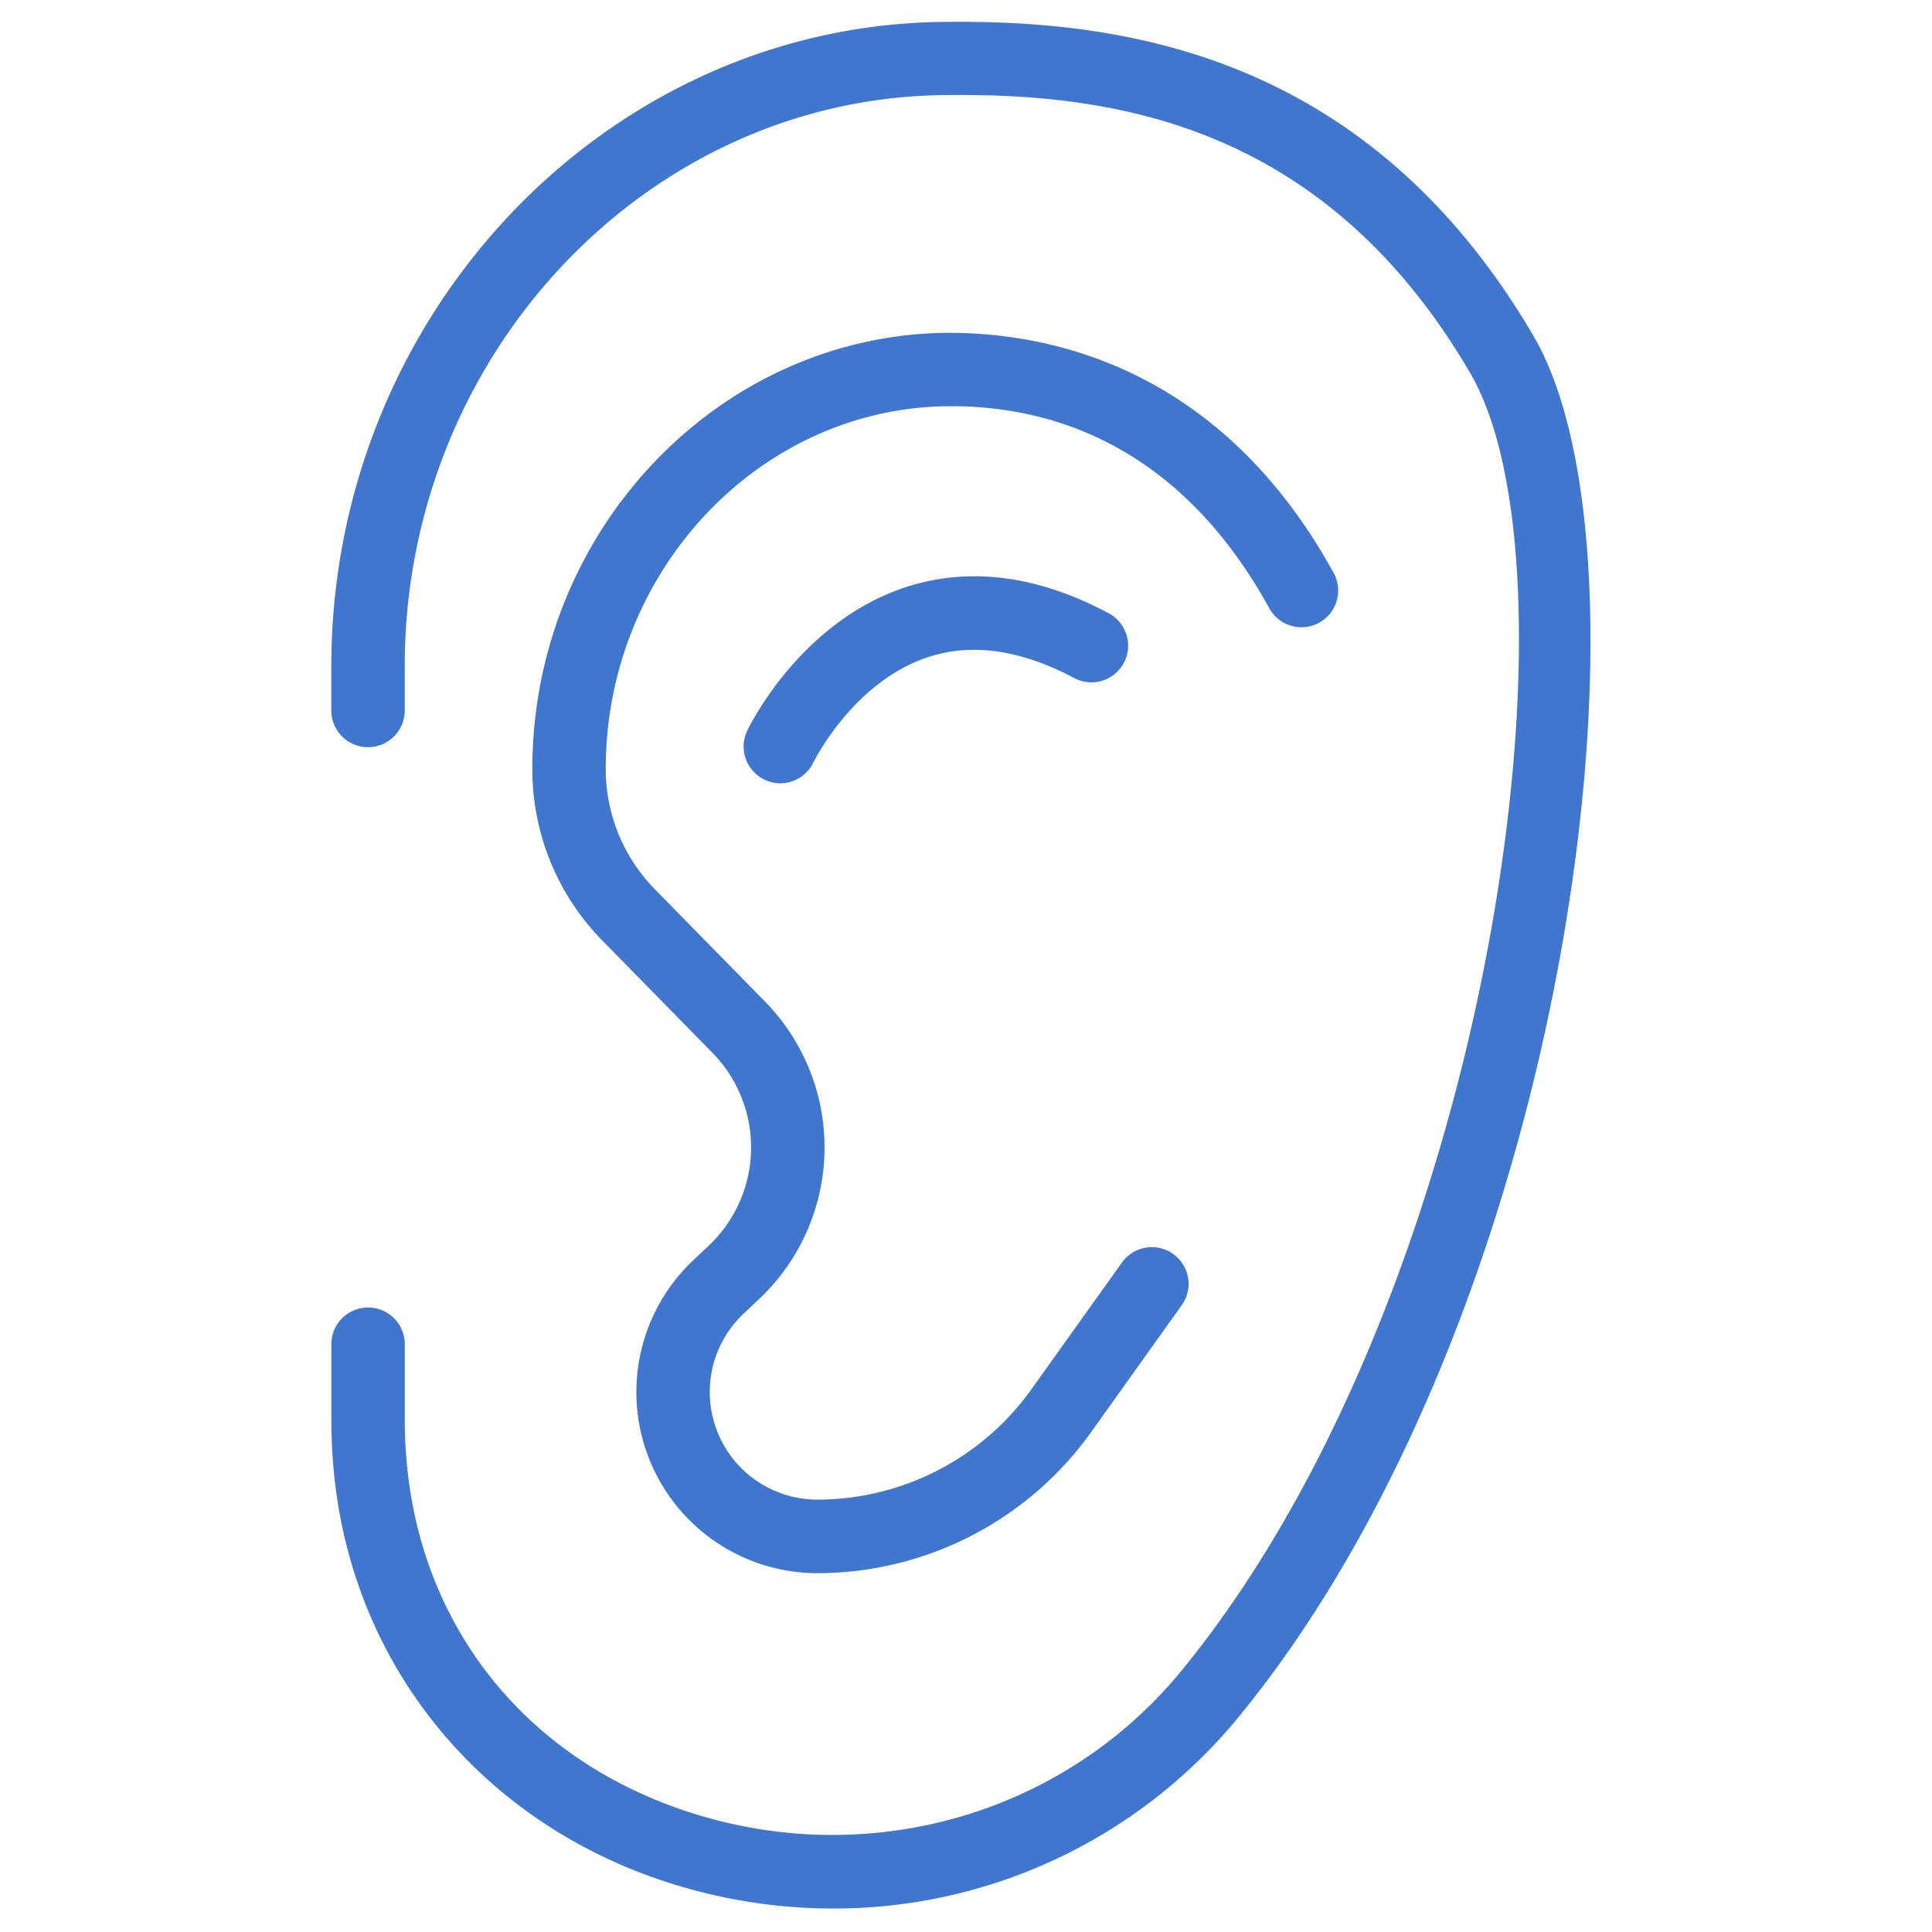
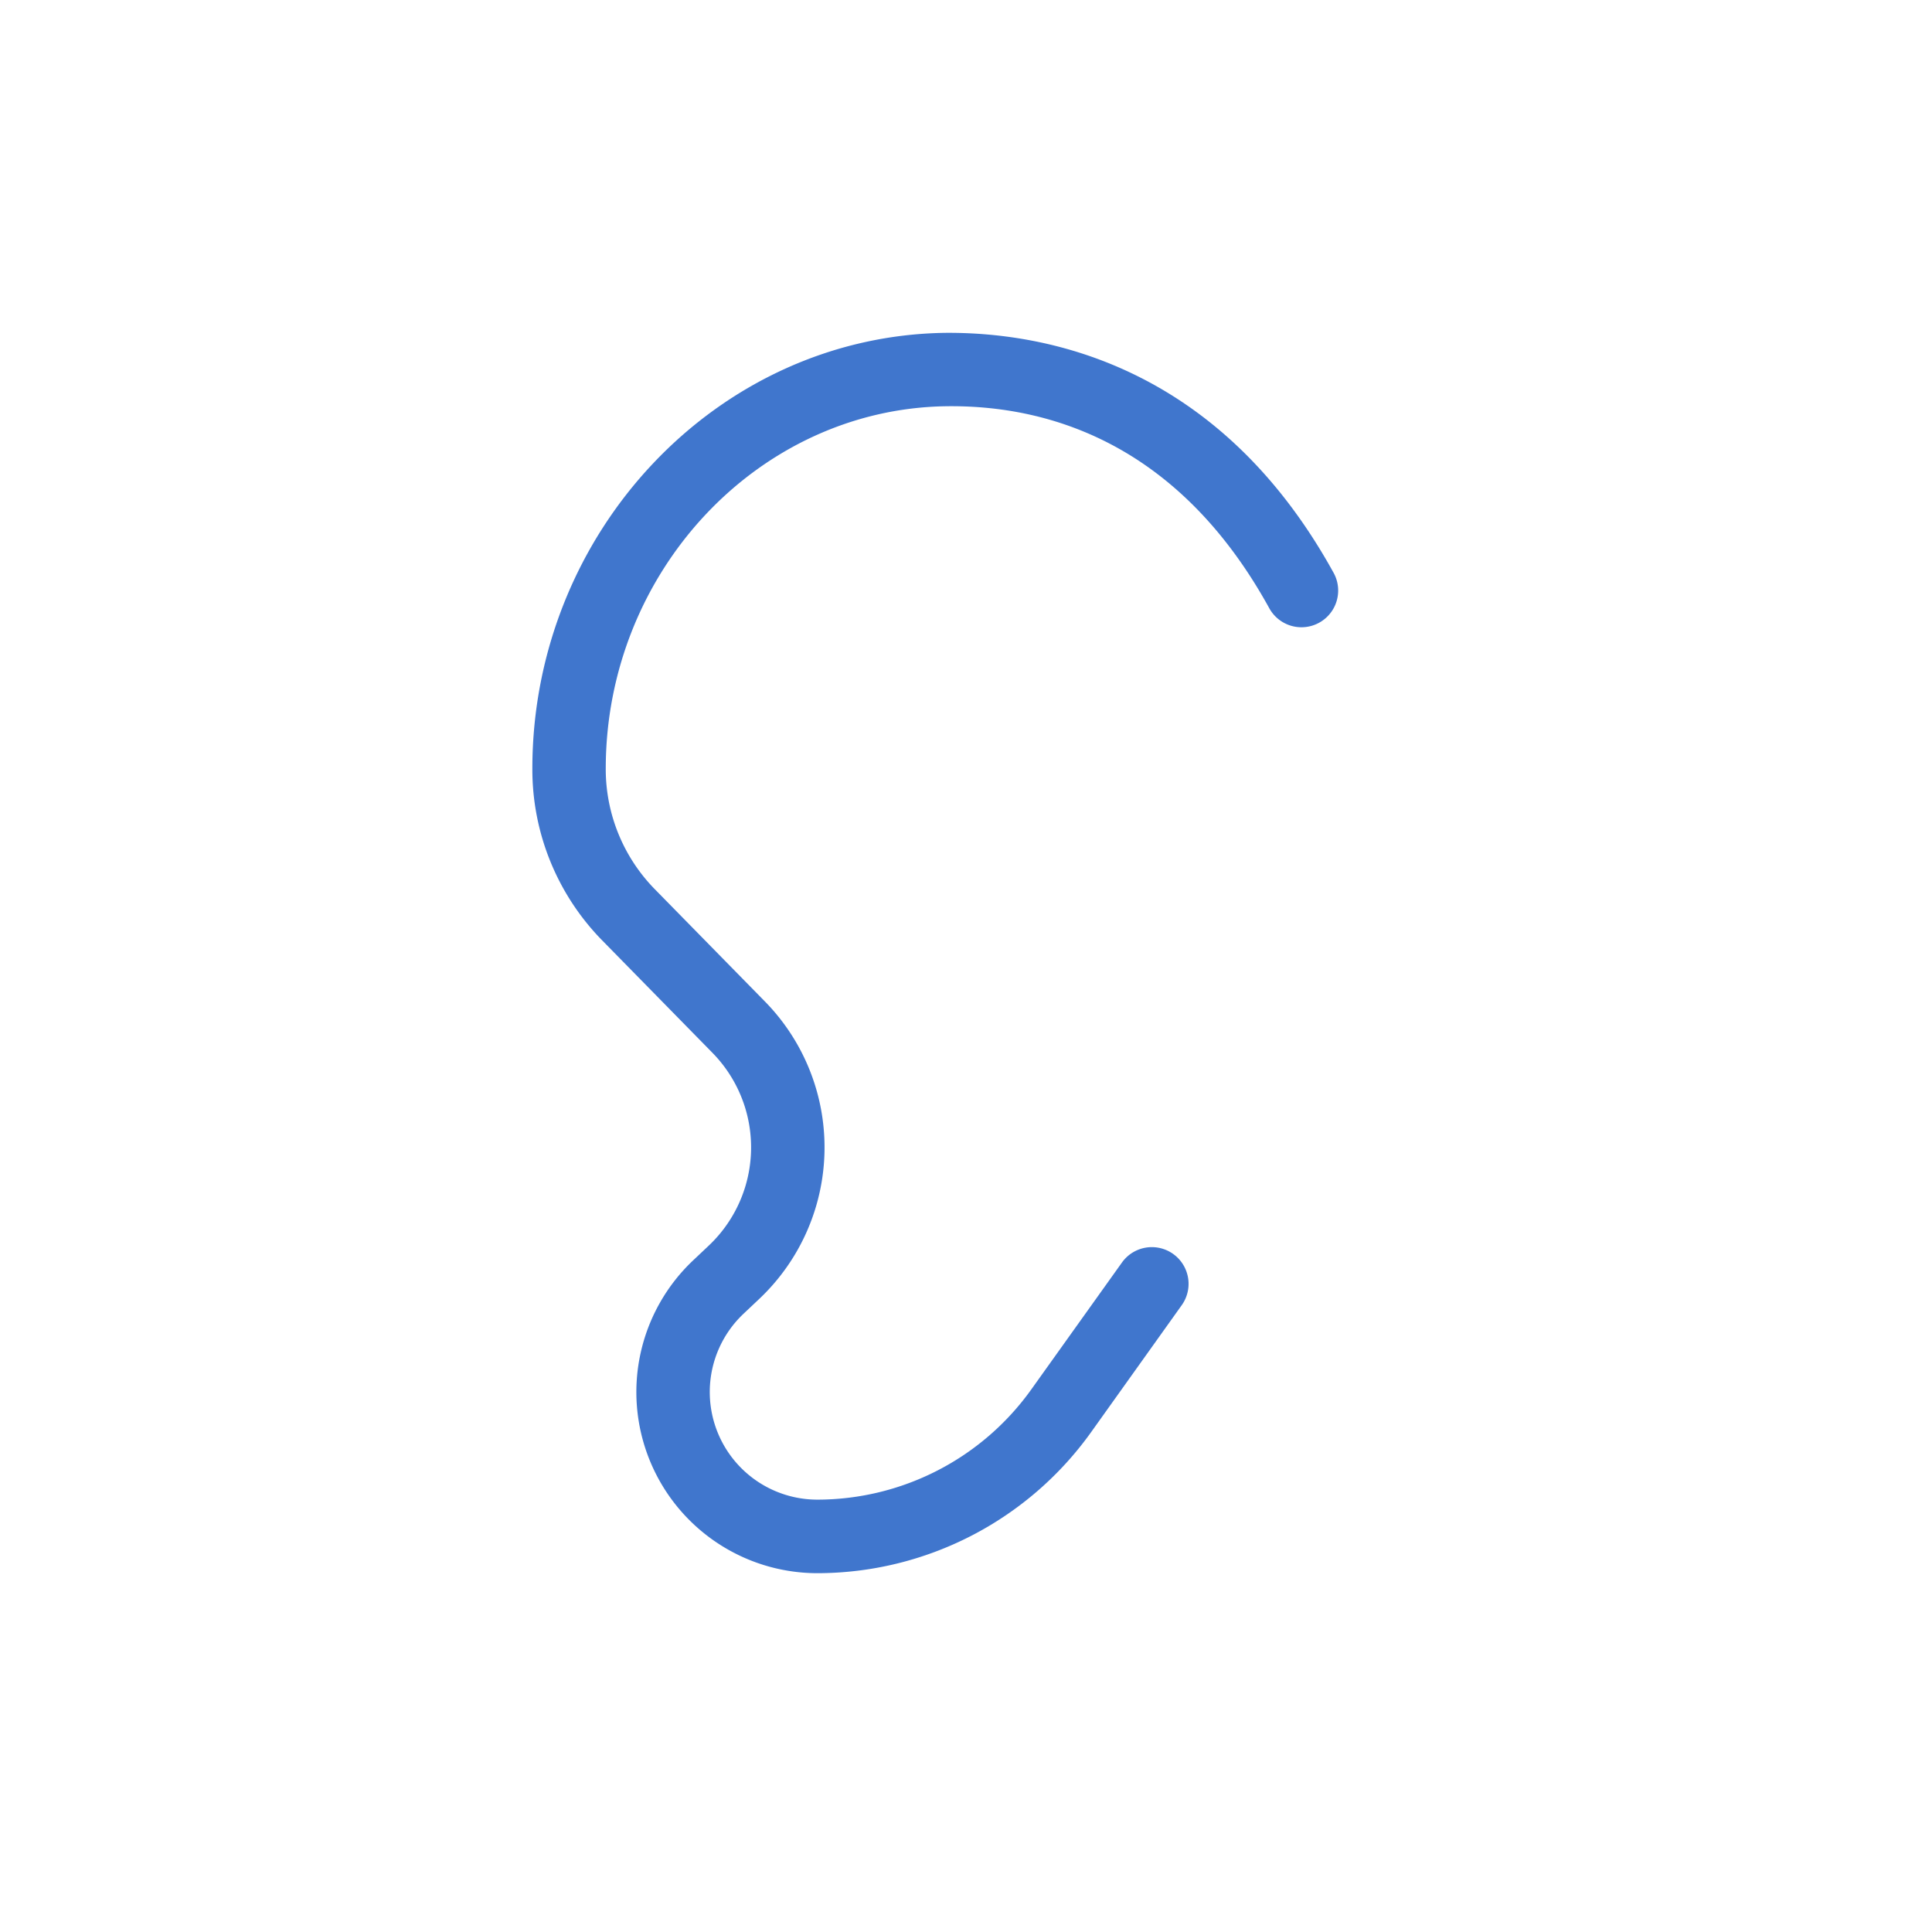
<svg xmlns="http://www.w3.org/2000/svg" viewBox="0 0 512 512">
  <title>all-icons</title>
  <g id="orl">
    <g>
-       <path d="M220.63,505.78A142.56,142.56,0,0,1,180.68,500c-50.59-14.8-85.79-55.74-91.87-106.84a144.74,144.74,0,0,1-1-16.93v-20a9.73,9.73,0,1,1,19.46,0v20a125,125,0,0,0,.86,14.63c5.22,43.89,34.38,77.7,78,90.46,46.69,13.66,96.51-1.45,126.91-38.49,82-100,108-290.22,76.56-344-38.92-66.55-95.43-74.32-140.14-73.62-78.41,1.2-142.2,69.08-142.2,151.32v11.75a9.73,9.73,0,1,1-19.46,0V176.59C87.81,83.78,160.2,7.17,249.17,5.82,295.5,5.14,361.9,13,406.41,89.07c34.77,59.45,9.74,258.85-78.32,366.15A138.71,138.71,0,0,1,220.63,505.78Z" fill="#4076cd" />
      <path d="M216.61,416.91A48,48,0,0,1,183.7,334l4.11-3.88a35.8,35.8,0,0,0,1-51.11l-29.09-29.66a64.72,64.72,0,0,1-18.64-45.62c0-62.78,49-114.61,109.29-115.52,25.2-.23,72.08,7.36,103.07,63.63a9.73,9.73,0,0,1-17.05,9.38c-24.76-45-60.26-53.93-85.73-53.56-49.69.76-90.13,43.86-90.13,96.07a45.46,45.46,0,0,0,13.08,32l29.09,29.66a55.23,55.23,0,0,1-1.54,78.88l-4.11,3.88a28.52,28.52,0,0,0,19.56,49.27,69.76,69.76,0,0,0,56.66-29.16l24.06-33.68a9.73,9.73,0,1,1,15.84,11.31L289.11,379.6A89.28,89.28,0,0,1,216.61,416.91Z" fill="#4076cd" />
-       <path d="M206.73,207.58A9.74,9.74,0,0,1,198,193.69c.56-1.17,13.93-28.73,41.79-38,16.82-5.56,34.93-3.3,53.8,6.71a9.73,9.73,0,1,1-9.11,17.19c-14-7.4-26.89-9.25-38.45-5.47-19.92,6.52-30.36,27.7-30.47,27.91A9.75,9.75,0,0,1,206.73,207.58Z" fill="#4076cd" />
    </g>
  </g>
</svg>